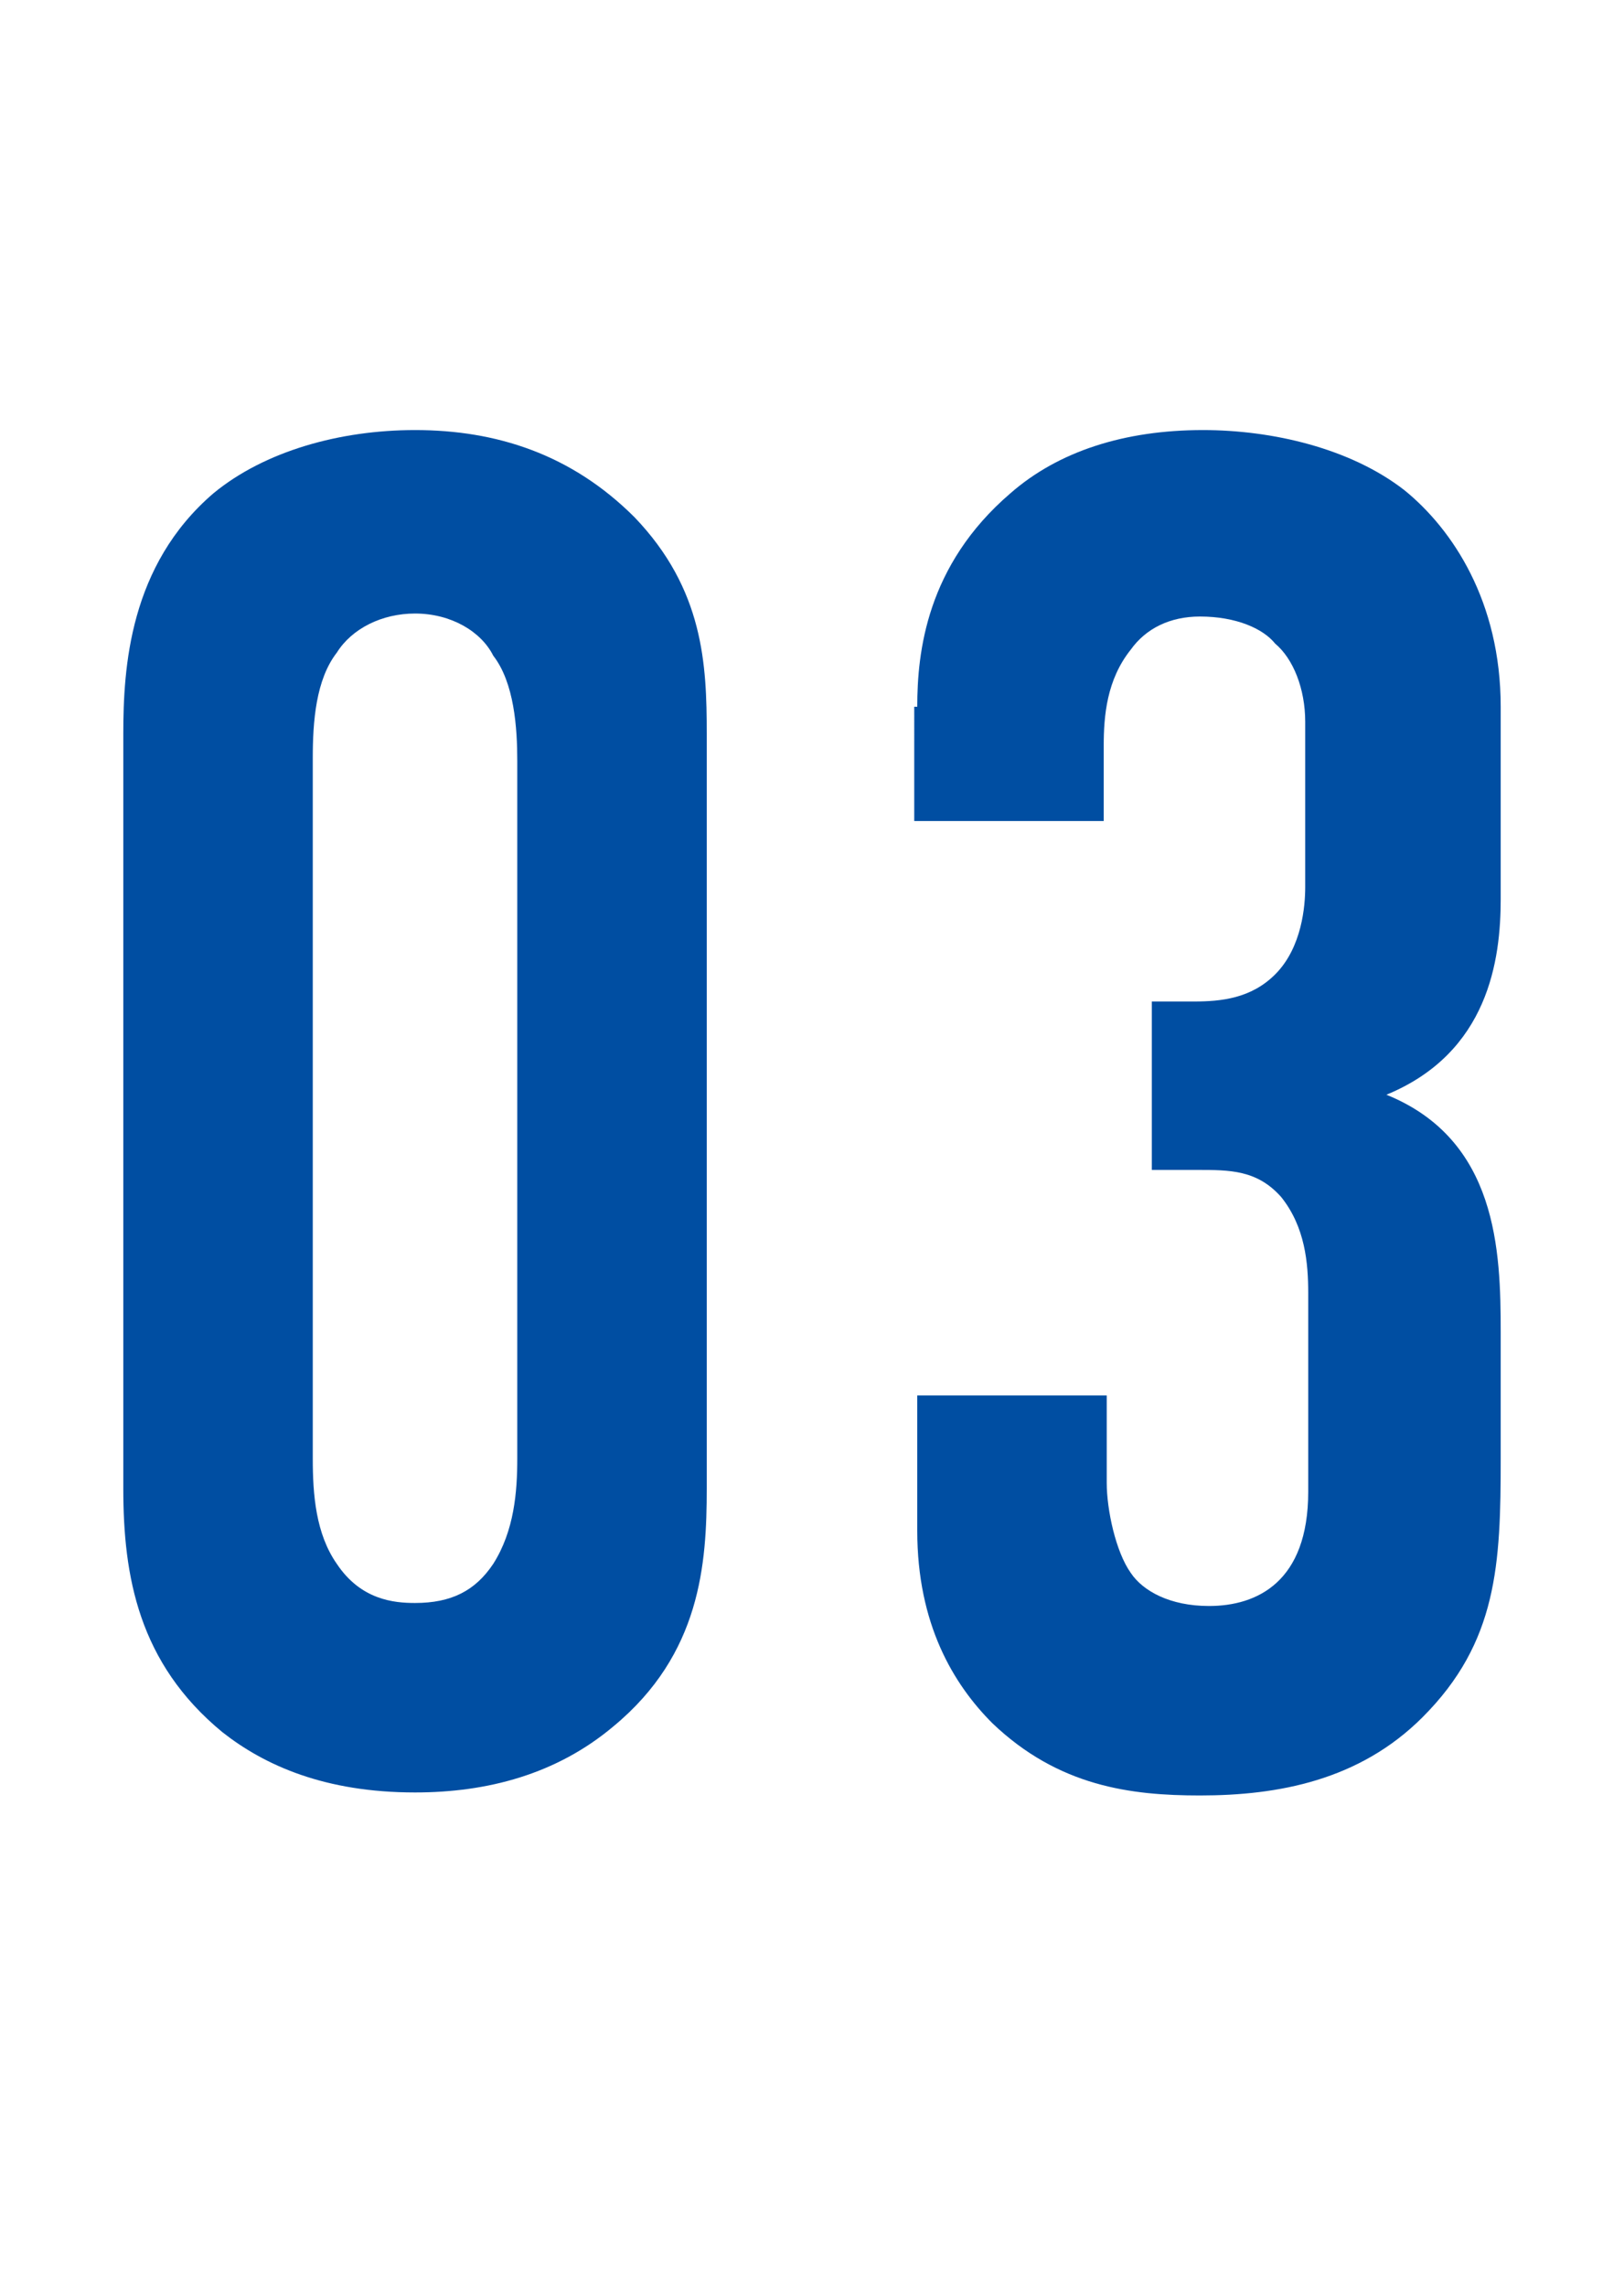
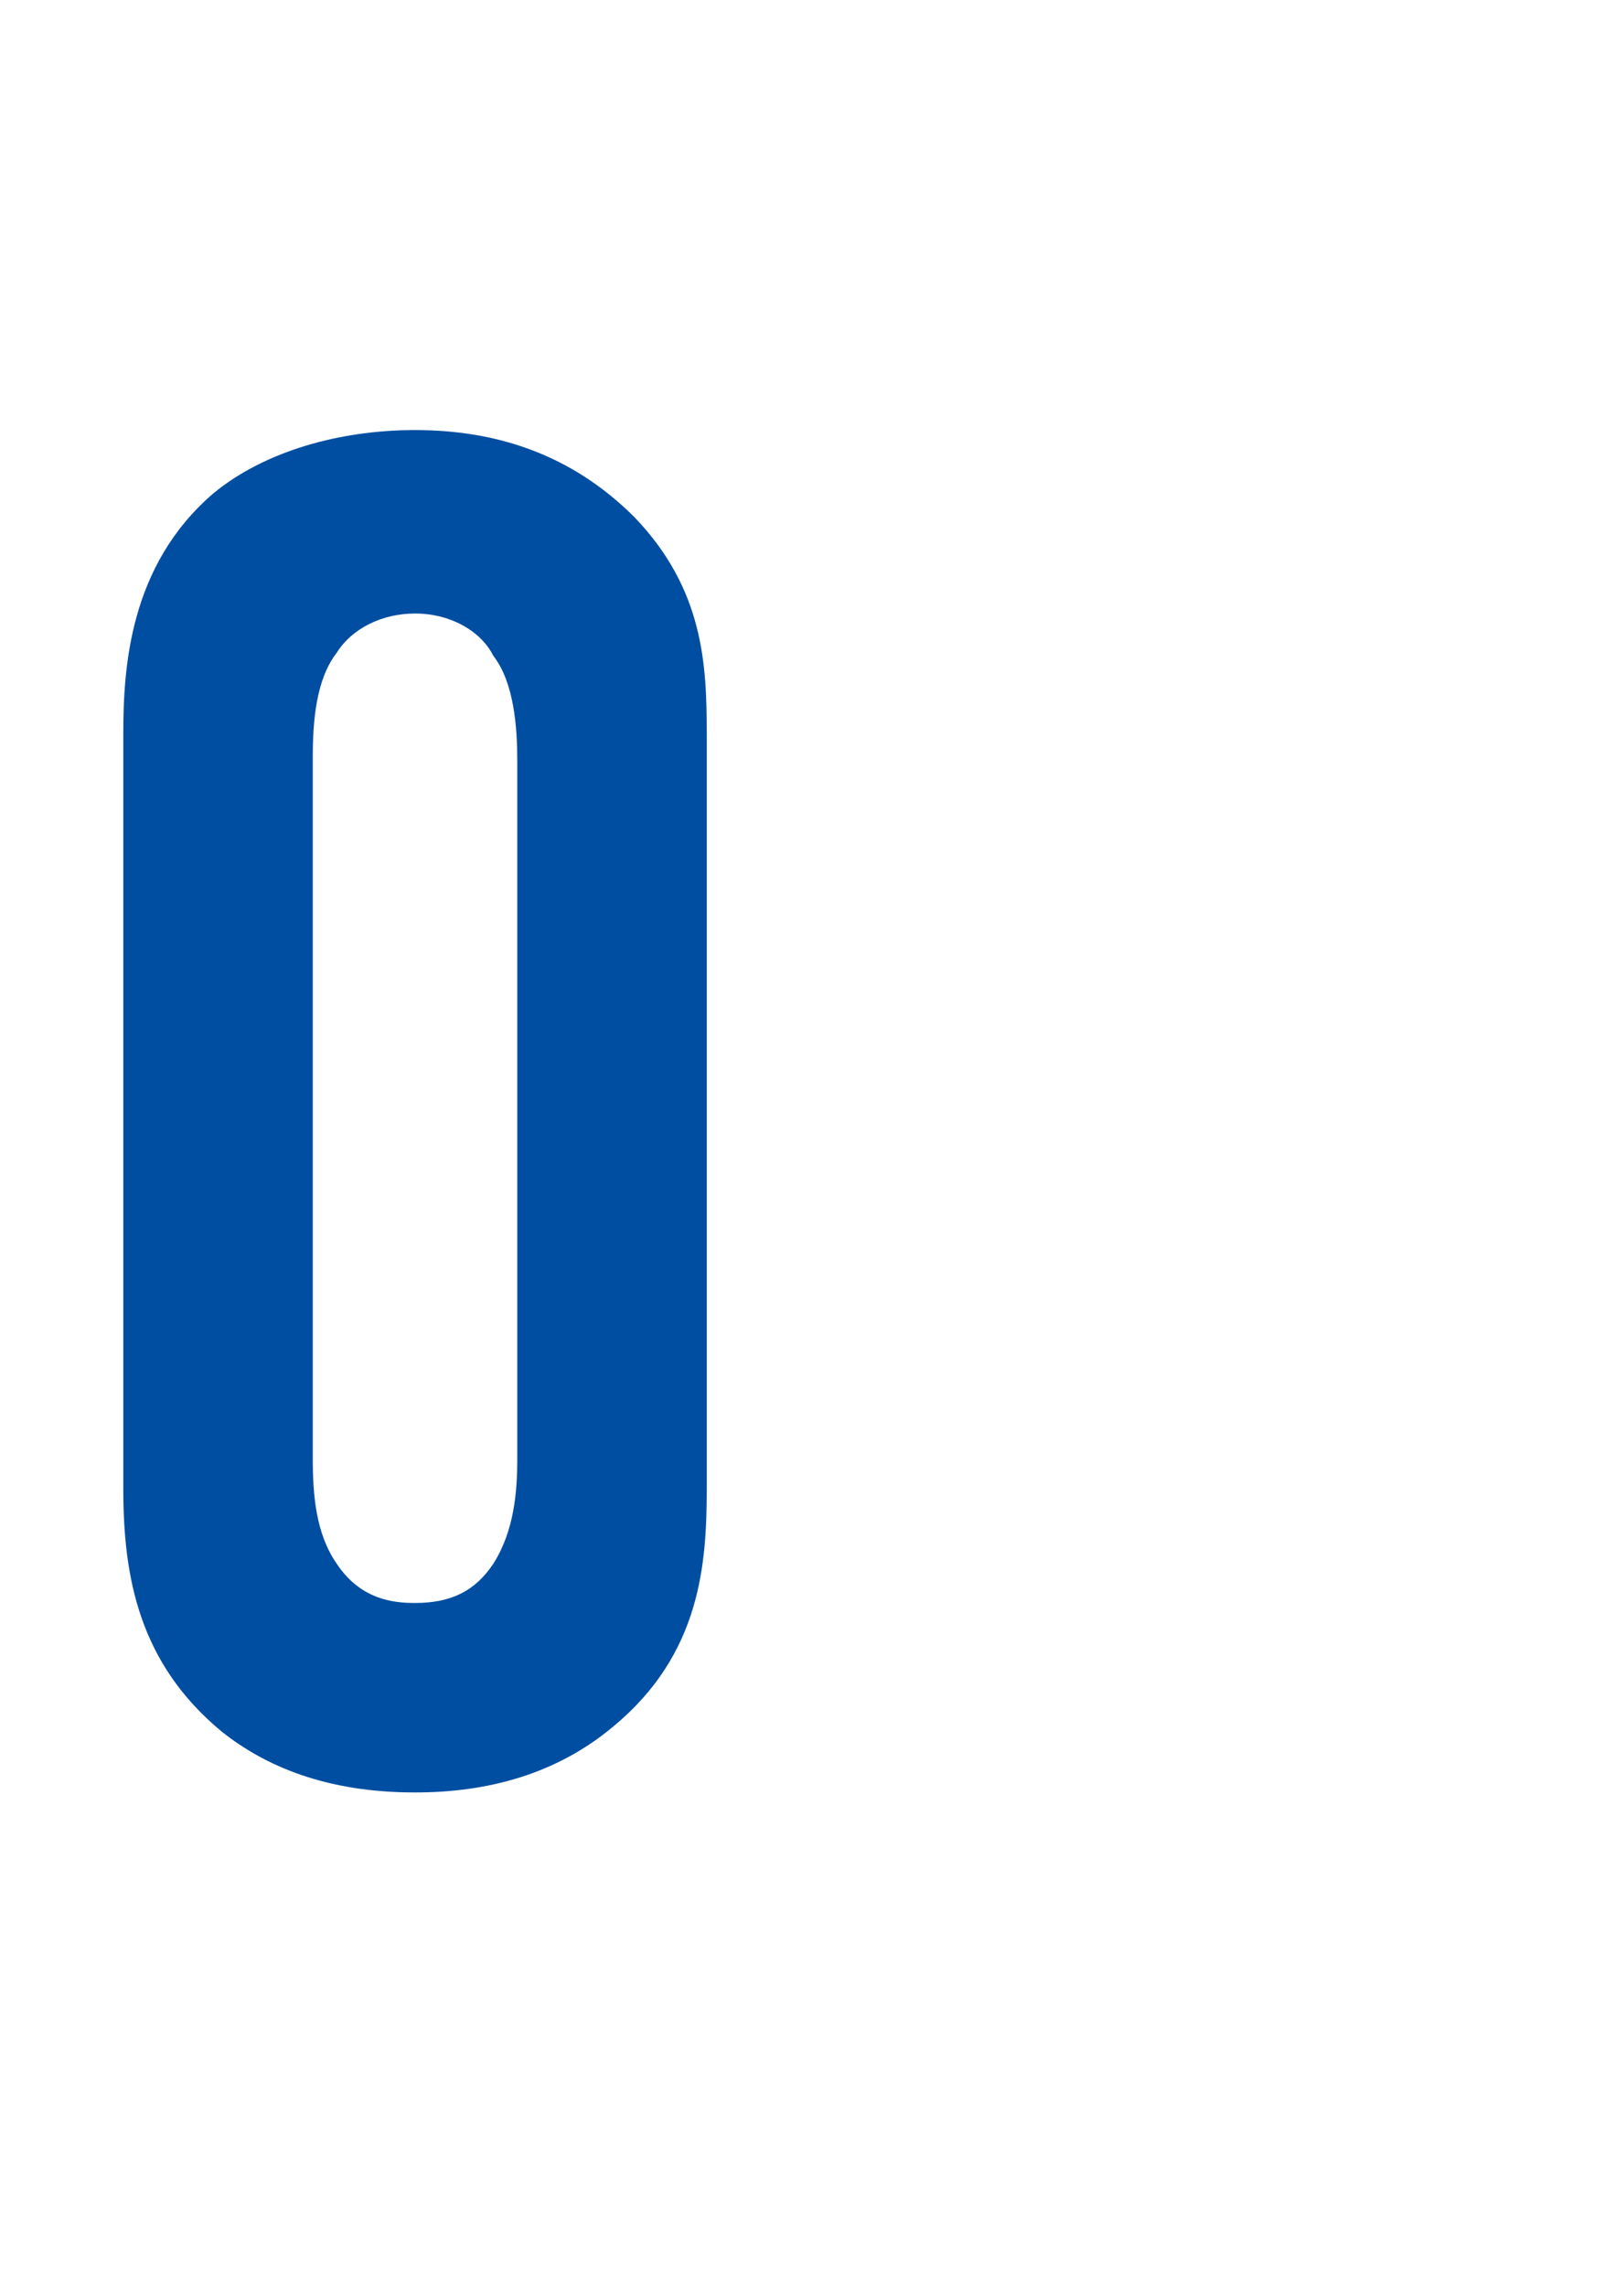
<svg xmlns="http://www.w3.org/2000/svg" version="1.1" id="レイヤー_1" x="0px" y="0px" width="54px" height="76px" viewBox="0 0 54 76" style="enable-background:new 0 0 54 76;" xml:space="preserve">
  <style type="text/css">
	.st0{enable-background:new    ;}
	.st1{fill:#004EA2;}
</style>
  <g class="st0">
    <path class="st1" d="M4.1,24.4c0-2.2,0.2-5.6,3-8c1.7-1.4,4.2-2.1,6.7-2.1c2.7,0,5.2,0.8,7.3,2.9c2.3,2.4,2.4,4.9,2.4,7.2v25.1   c0,2.5-0.2,5.5-3.1,7.9c-1.9,1.6-4.2,2.2-6.6,2.2c-3,0-5-0.9-6.4-2c-2.8-2.3-3.3-5.2-3.3-8.1V24.4z M17.2,25.3   c0-1.1-0.1-2.6-0.8-3.5C16,21,15,20.4,13.8,20.4c-1.1,0-2.1,0.5-2.6,1.3c-0.7,0.9-0.8,2.3-0.8,3.5v23.3c0,1.2,0.1,2.5,0.8,3.5   c0.8,1.2,1.9,1.3,2.6,1.3c1.2,0,2-0.4,2.6-1.3c0.7-1.1,0.8-2.4,0.8-3.5V25.3z" />
-     <path class="st1" d="M30.5,23.5c0-1.8,0.3-4.7,3.1-7.1c1.6-1.4,3.8-2.1,6.4-2.1c2.3,0,4.9,0.6,6.7,2c1.6,1.3,3.2,3.7,3.2,7.2v6.4   c0,2-0.4,5.1-3.8,6.5c3.7,1.5,3.8,5.2,3.8,7.9v4.2c0,3.5-0.1,6.1-2.6,8.6c-2.1,2.1-4.8,2.6-7.4,2.6c-2.3,0-4.7-0.3-6.9-2.4   c-1.3-1.3-2.5-3.3-2.5-6.4v-4.5h6.3v2.9c0,0.9,0.3,2.3,0.8,3c0.4,0.6,1.3,1.1,2.6,1.1c1.6,0,3.3-0.8,3.3-3.8v-6.6   c0-1-0.1-2.2-0.9-3.2c-0.8-0.9-1.7-0.9-2.8-0.9h-1.5v-5.6h1.4c0.9,0,1.9-0.1,2.7-0.9c0.9-0.9,1-2.3,1-2.9V24c0-1.1-0.4-2.1-1-2.6   c-0.4-0.5-1.3-0.9-2.5-0.9c-1,0-1.8,0.4-2.3,1.1c-0.8,1-0.9,2.2-0.9,3.2v2.5h-6.3V23.5z" />
  </g>
</svg>